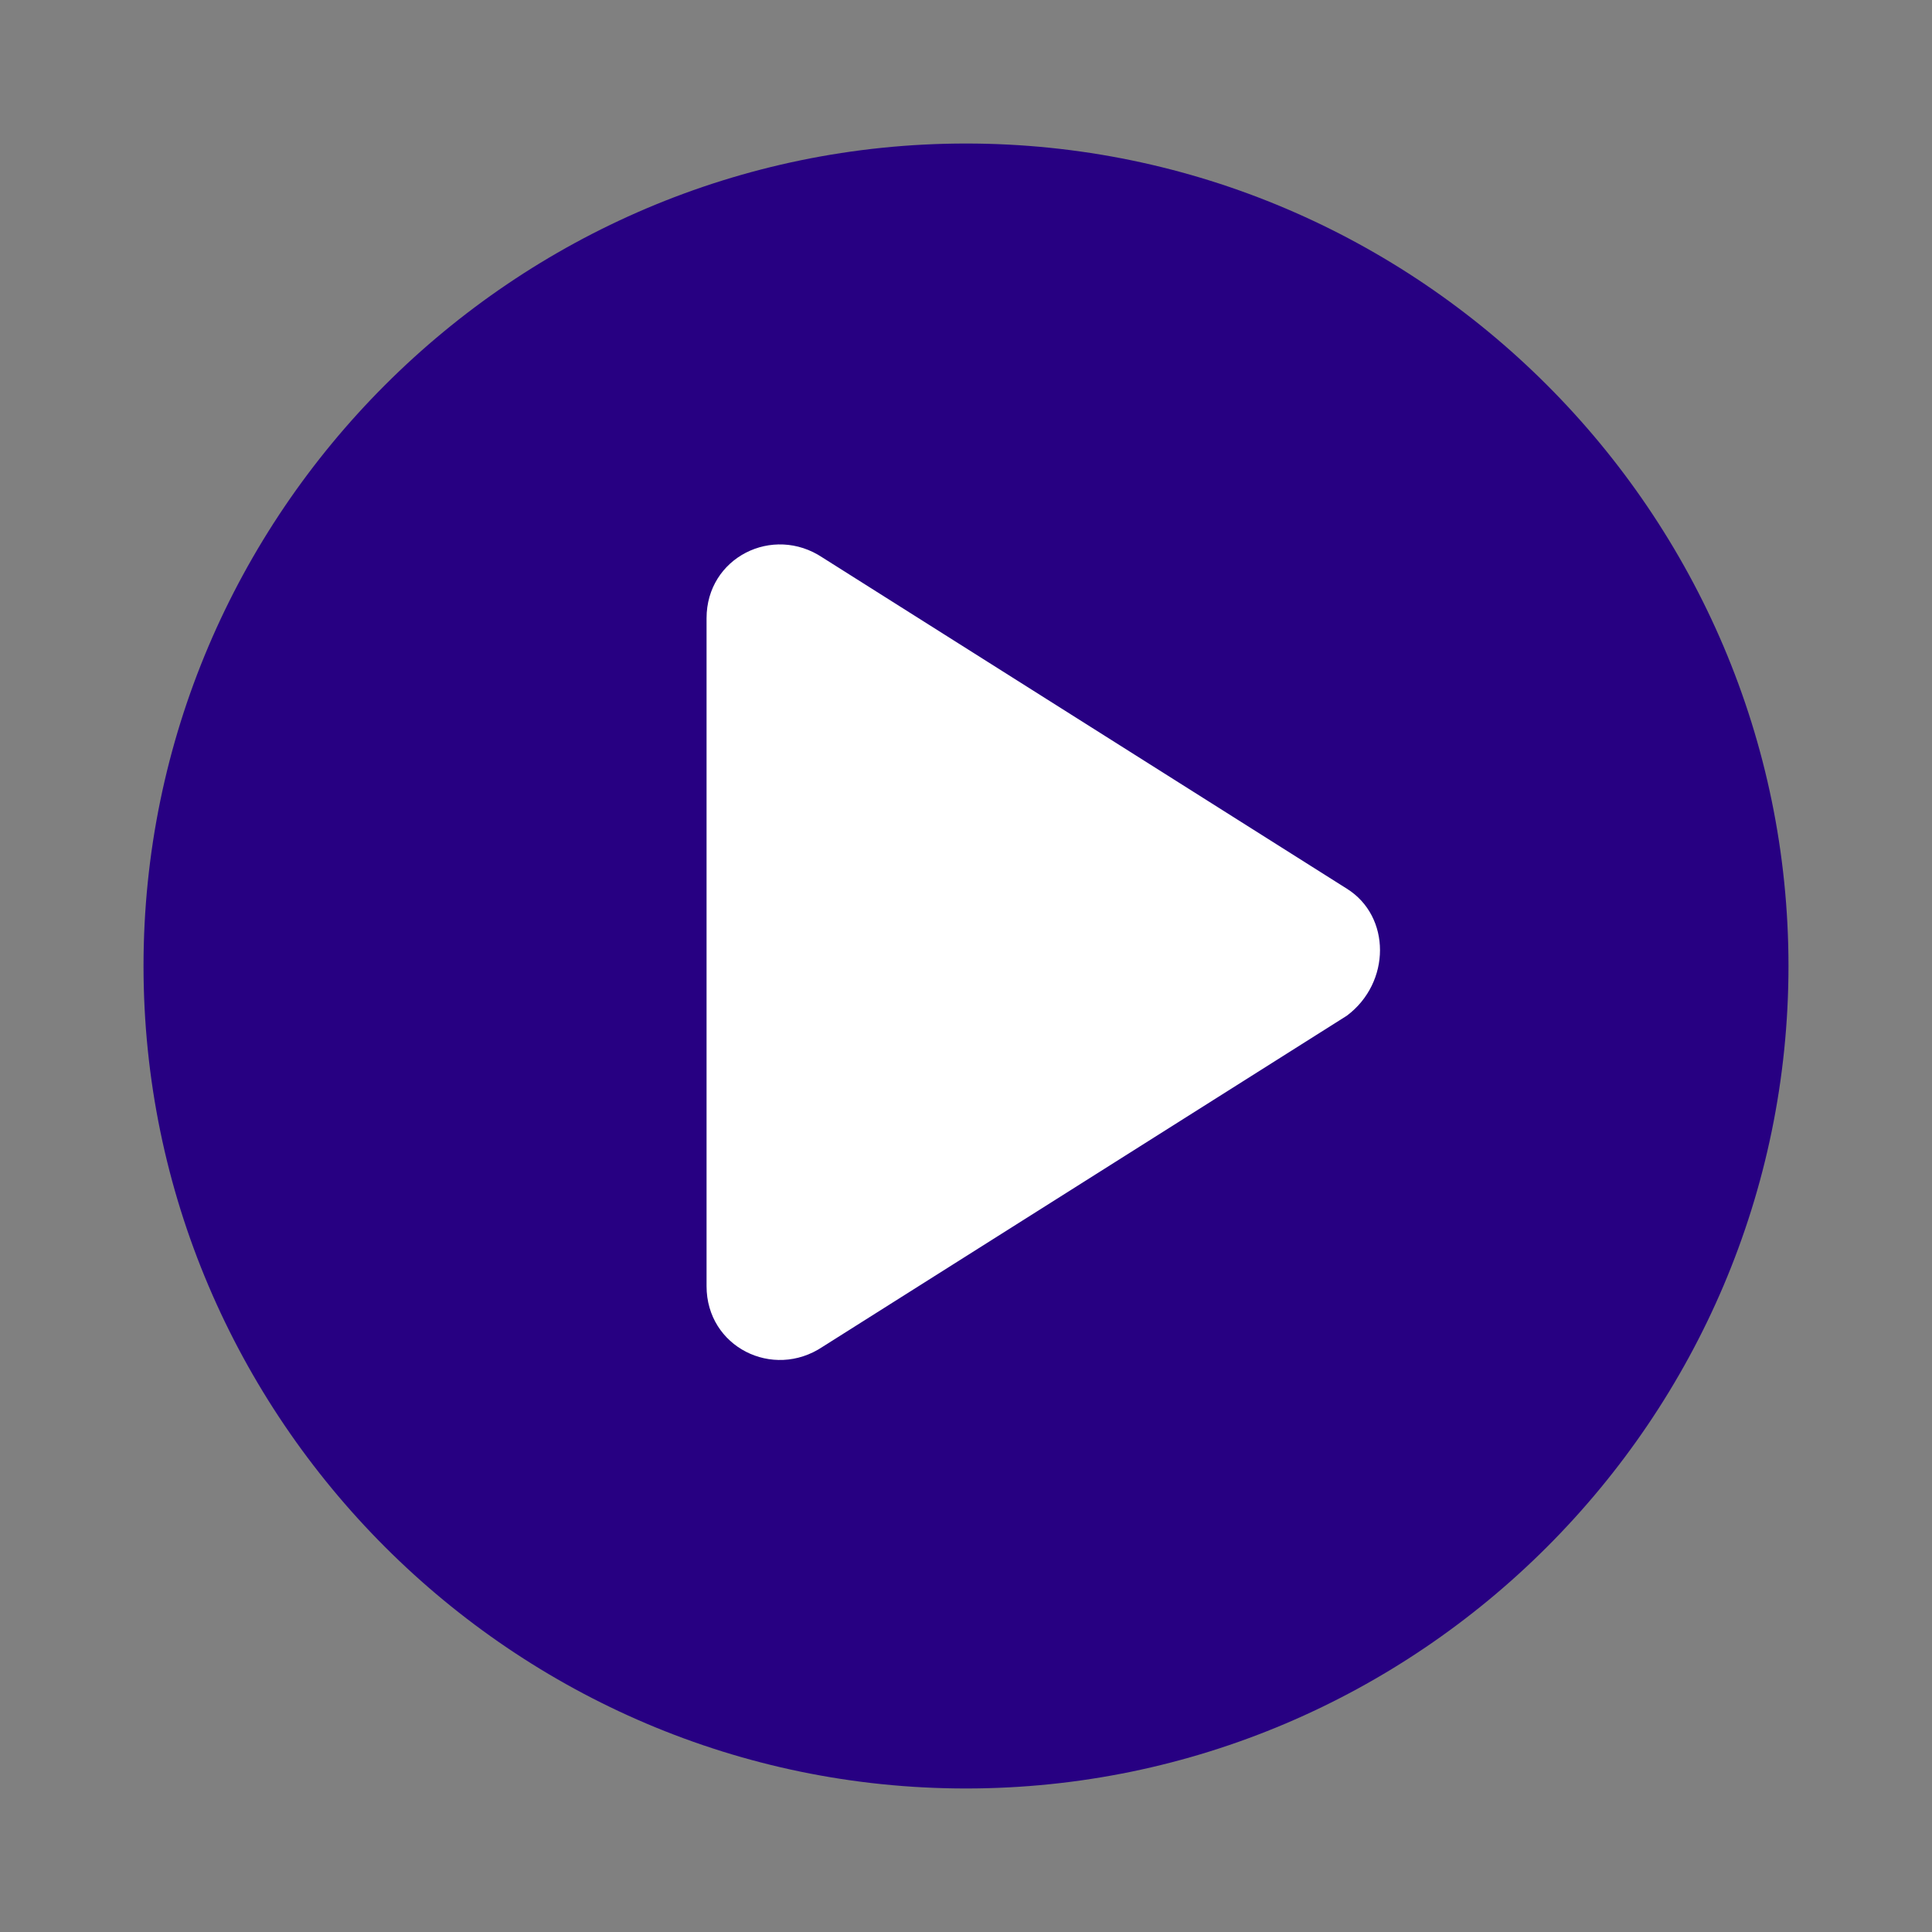
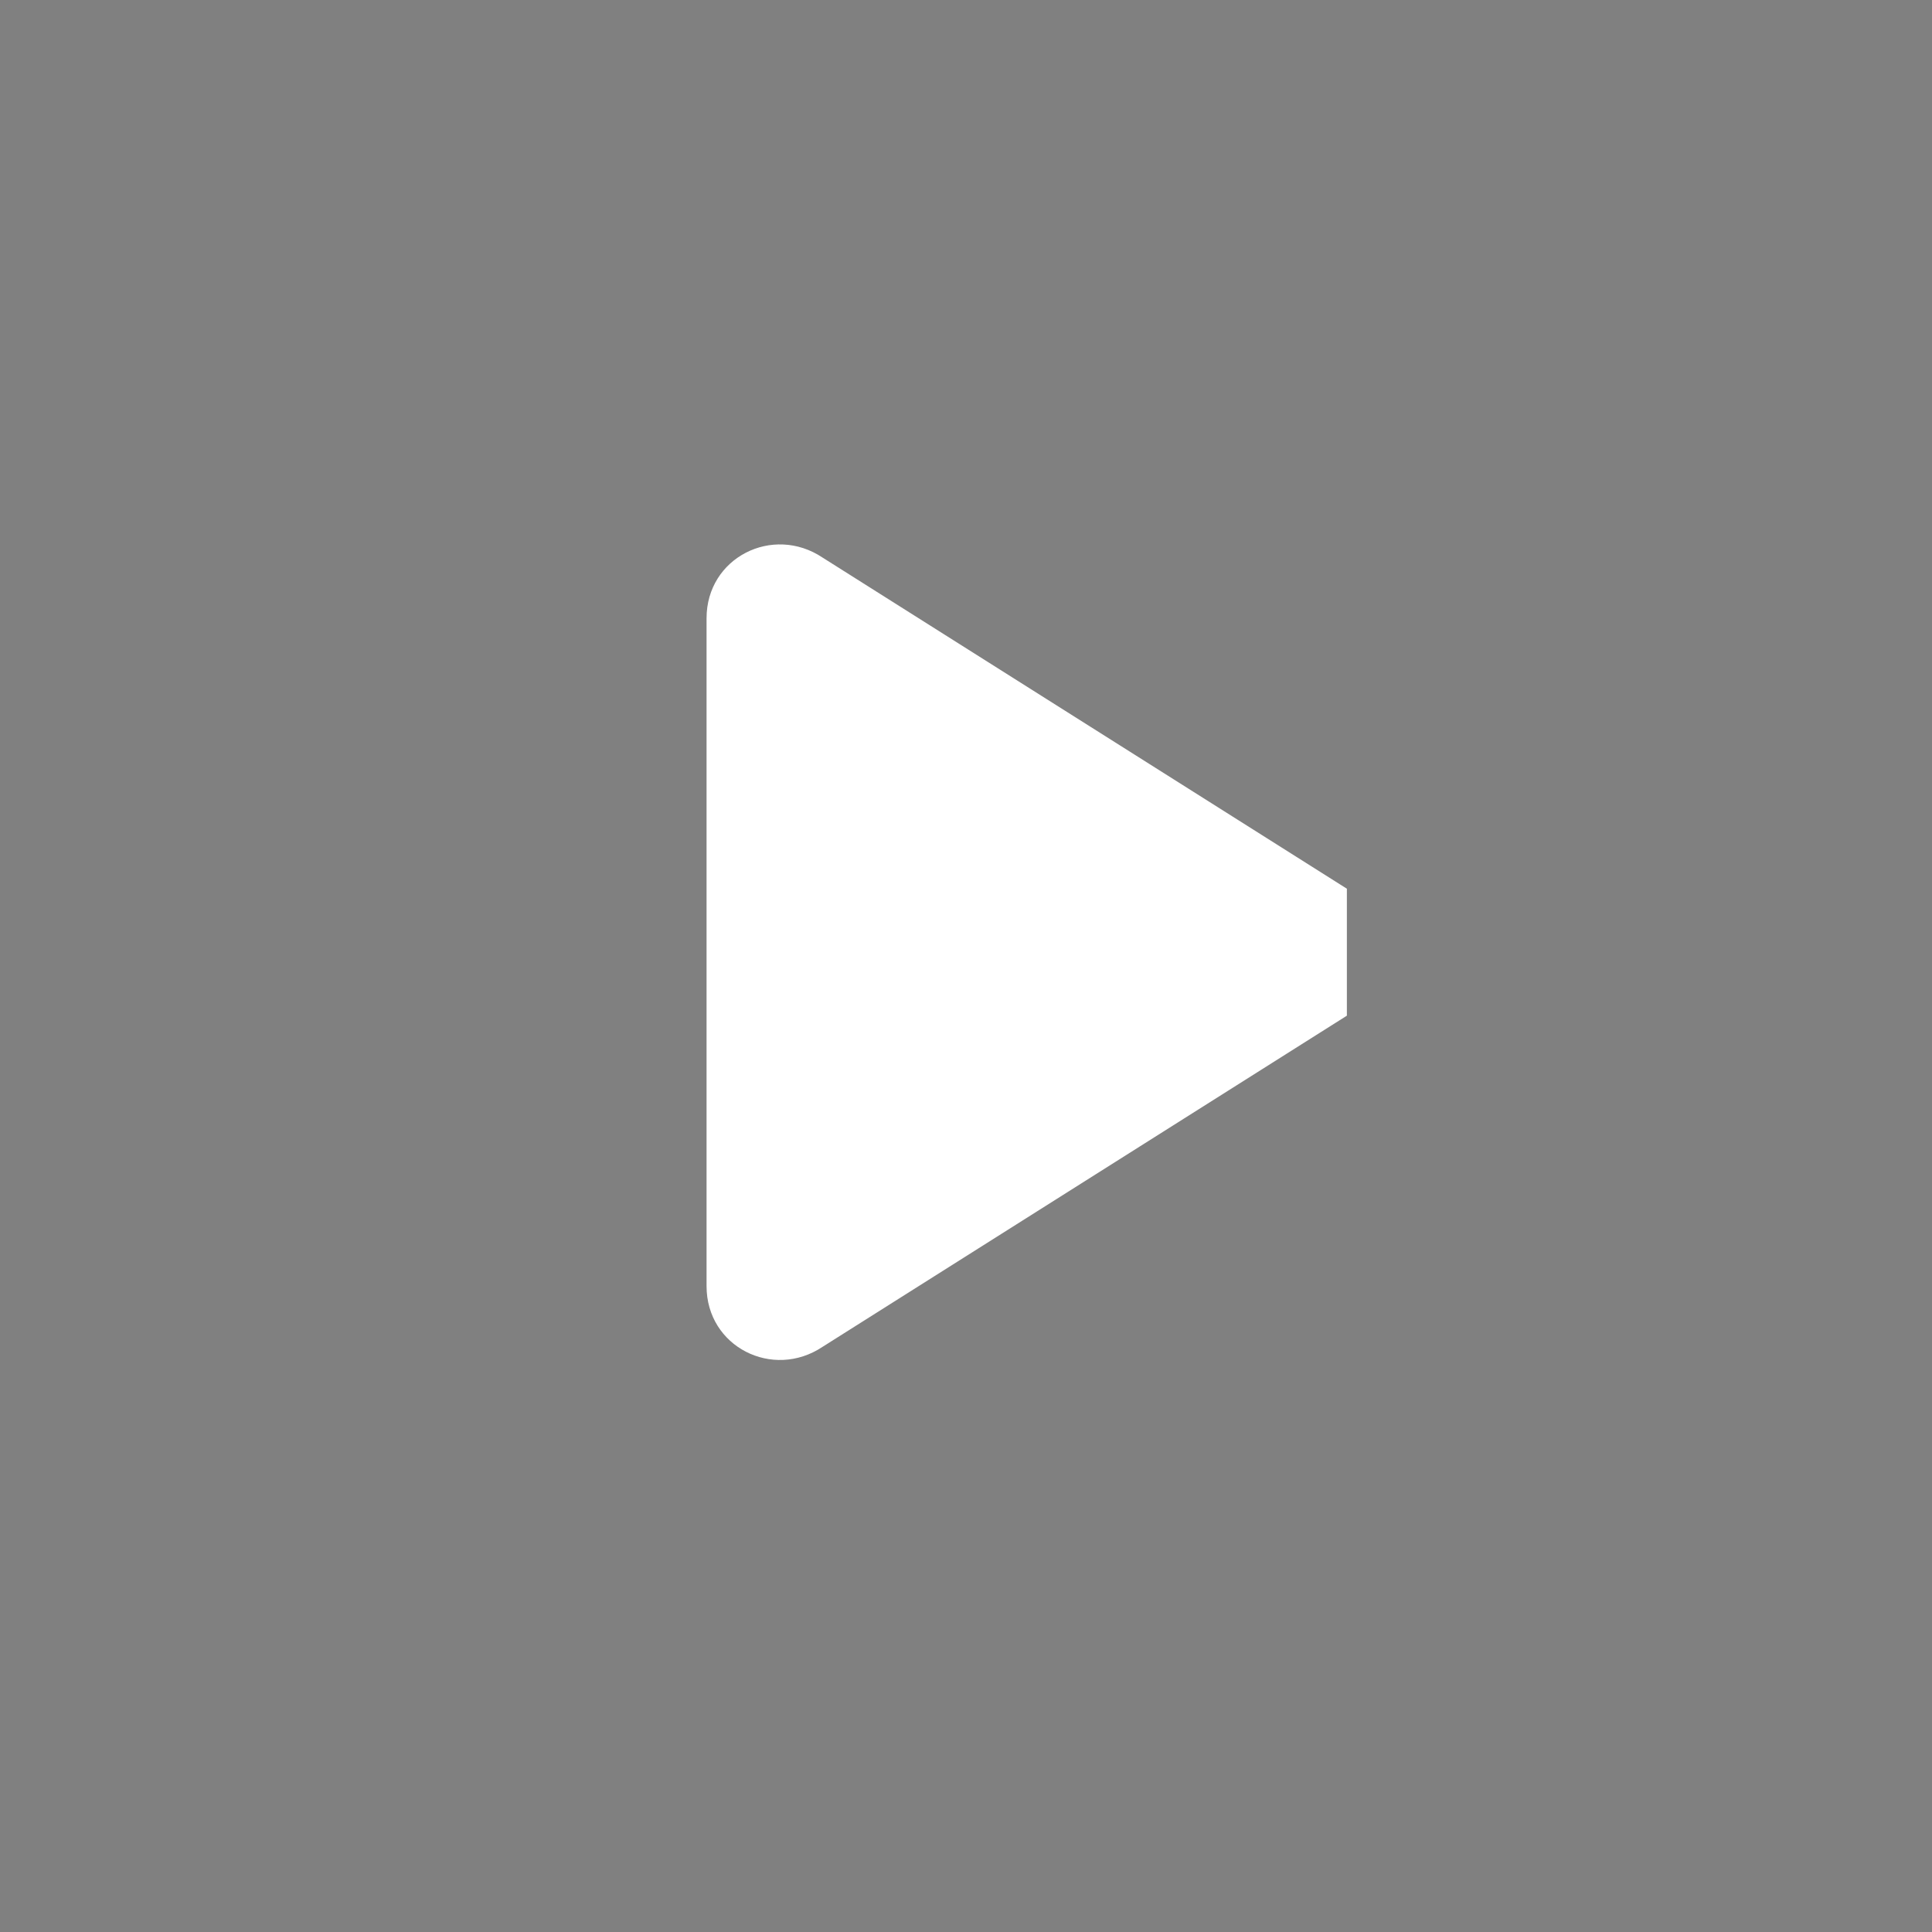
<svg xmlns="http://www.w3.org/2000/svg" id="Layer_1" version="1.1" viewBox="0 0 35 35">
  <rect x="0" y="0" width="35" height="35" fill="#808080" stroke="none" />
  <defs>
    <style>
      .st0 {
        fill: #270082;
      }

      .st1 {
        fill: #fff;
      }
    </style>
  </defs>
-   <path class="st0" d="M32.4,17.5c0,8.2-6.7,14.9-14.9,14.9S2.6,25.7,2.6,17.5,9.3,2.6,17.5,2.6s14.9,6.7,14.9,14.9Z" />
-   <path class="st1" d="M24.4,18.4l-9.5,6c-.9.6-2.1,0-2.1-1.1v-12.1c0-1.1,1.2-1.7,2.1-1.1l9.5,6c.8.5.8,1.7,0,2.3Z" />
+   <path class="st1" d="M24.4,18.4l-9.5,6c-.9.6-2.1,0-2.1-1.1v-12.1c0-1.1,1.2-1.7,2.1-1.1l9.5,6Z" />
</svg>